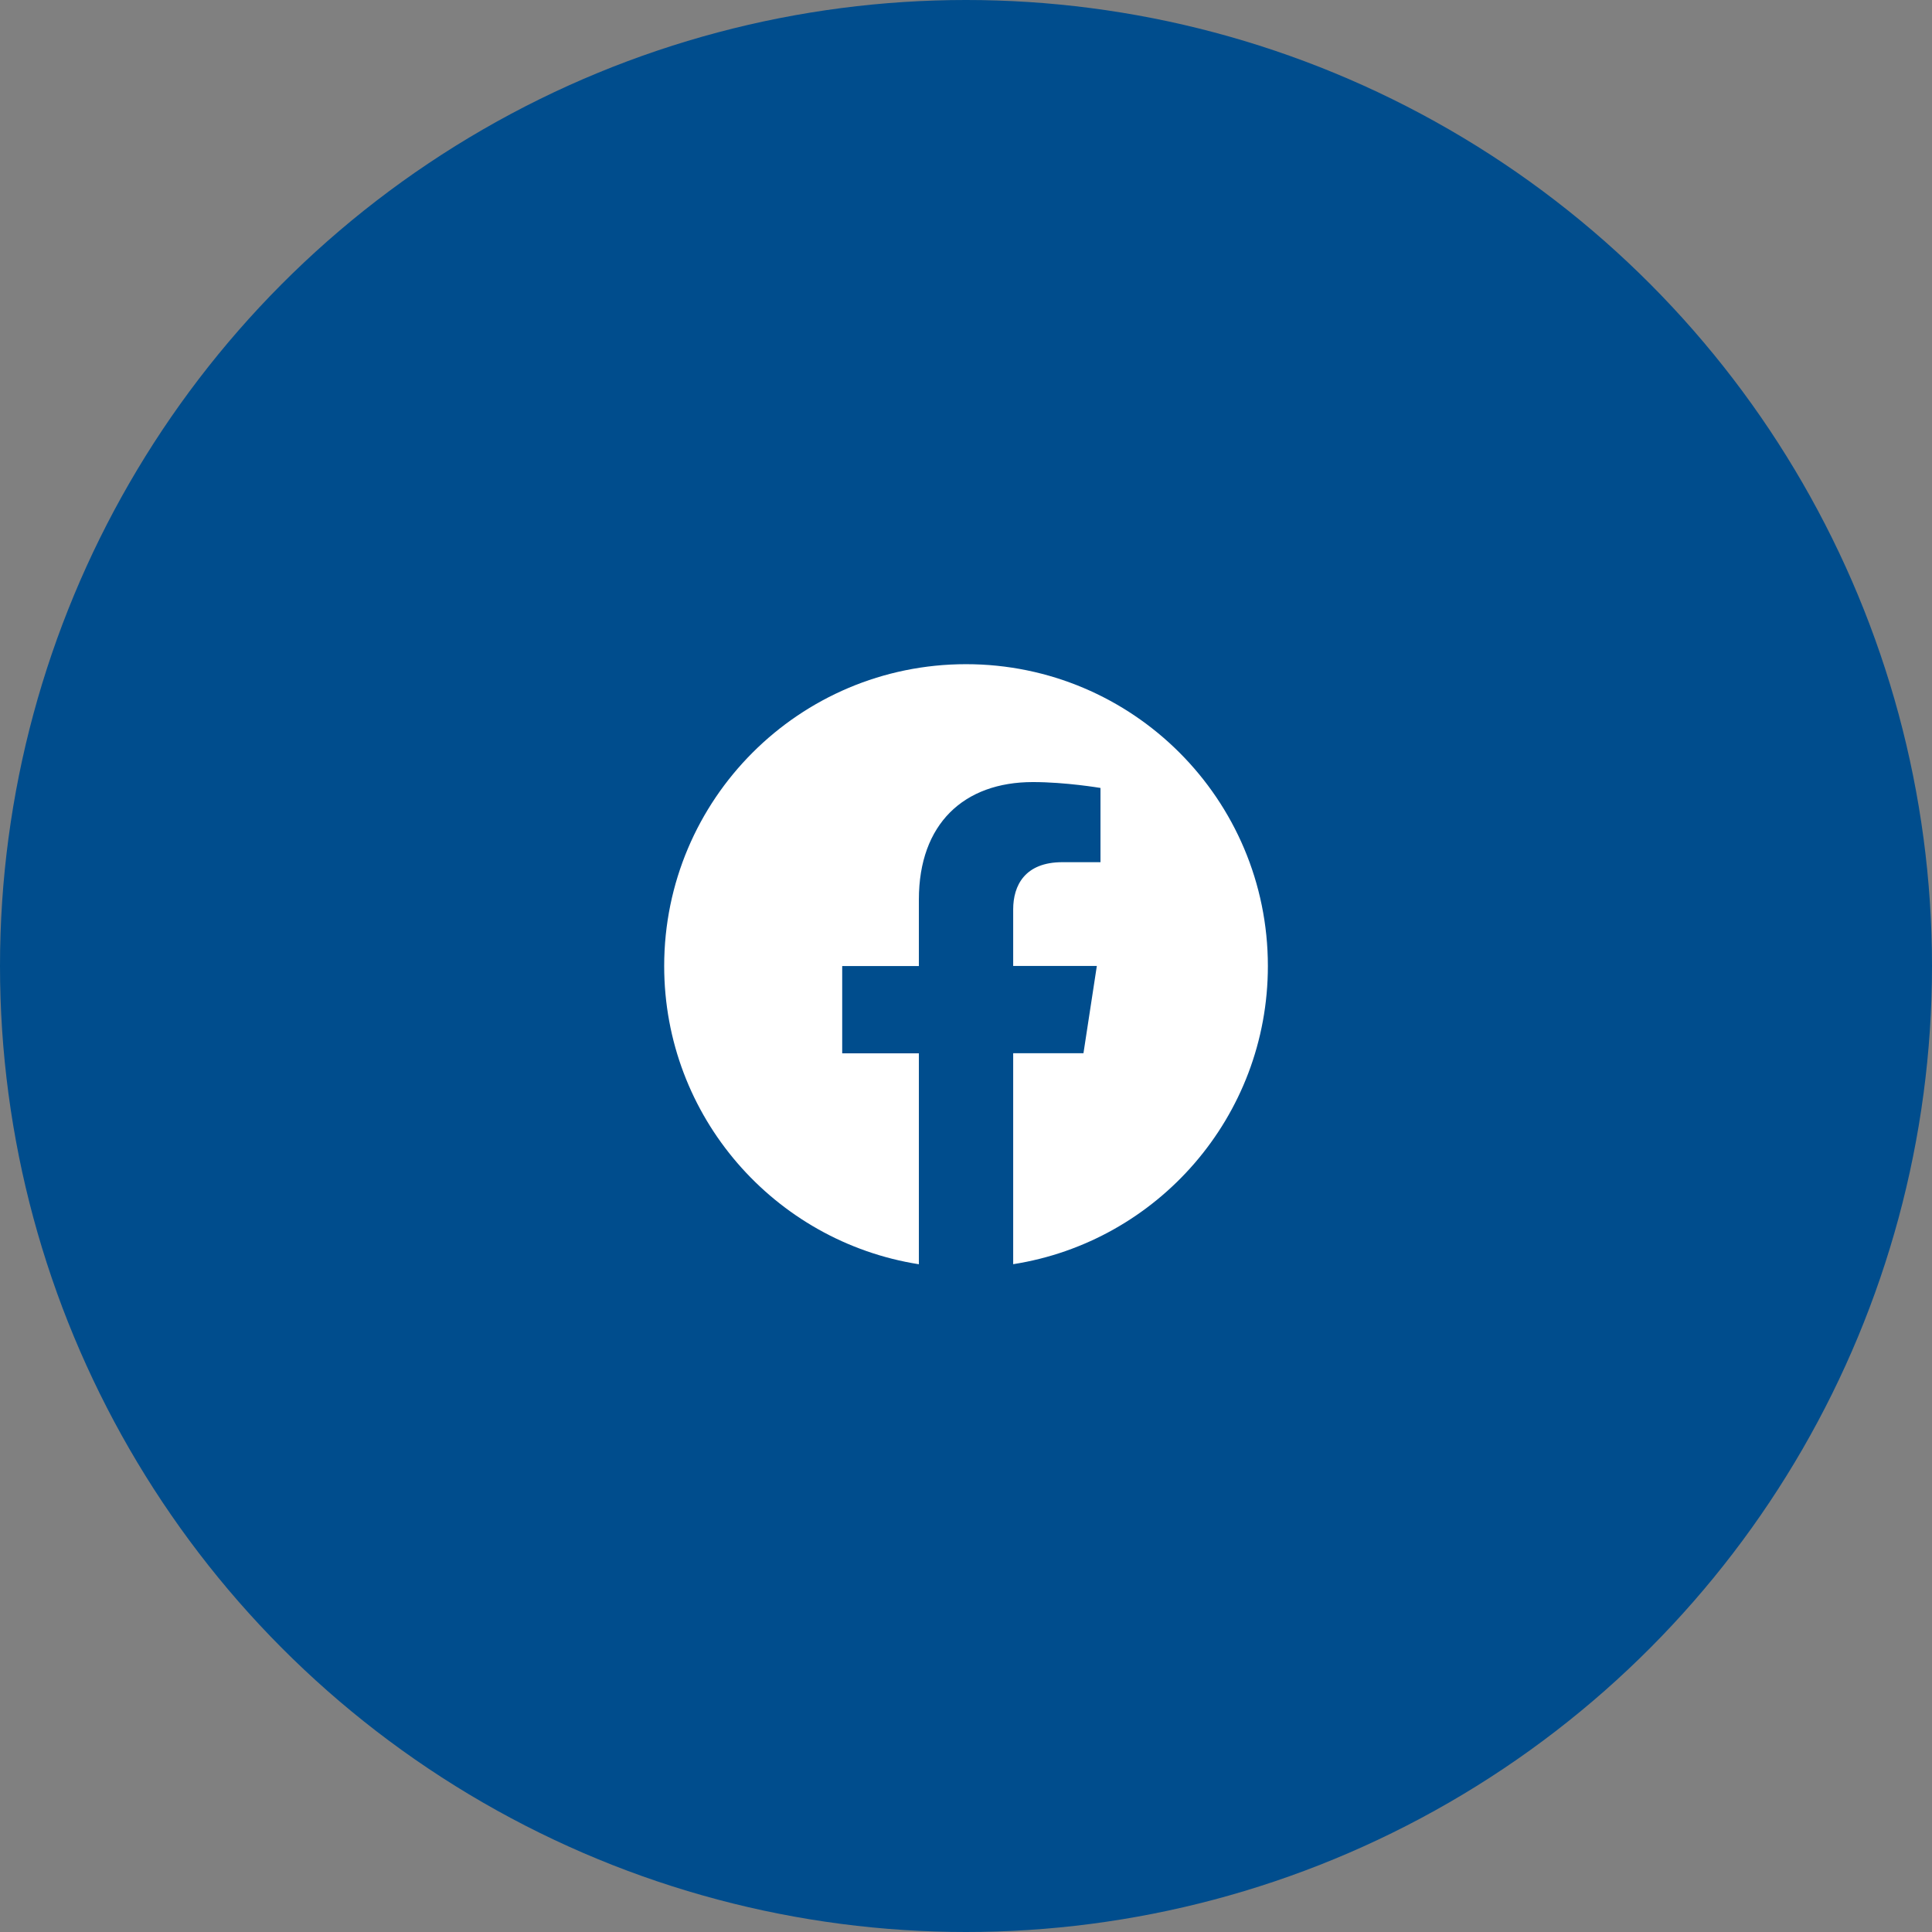
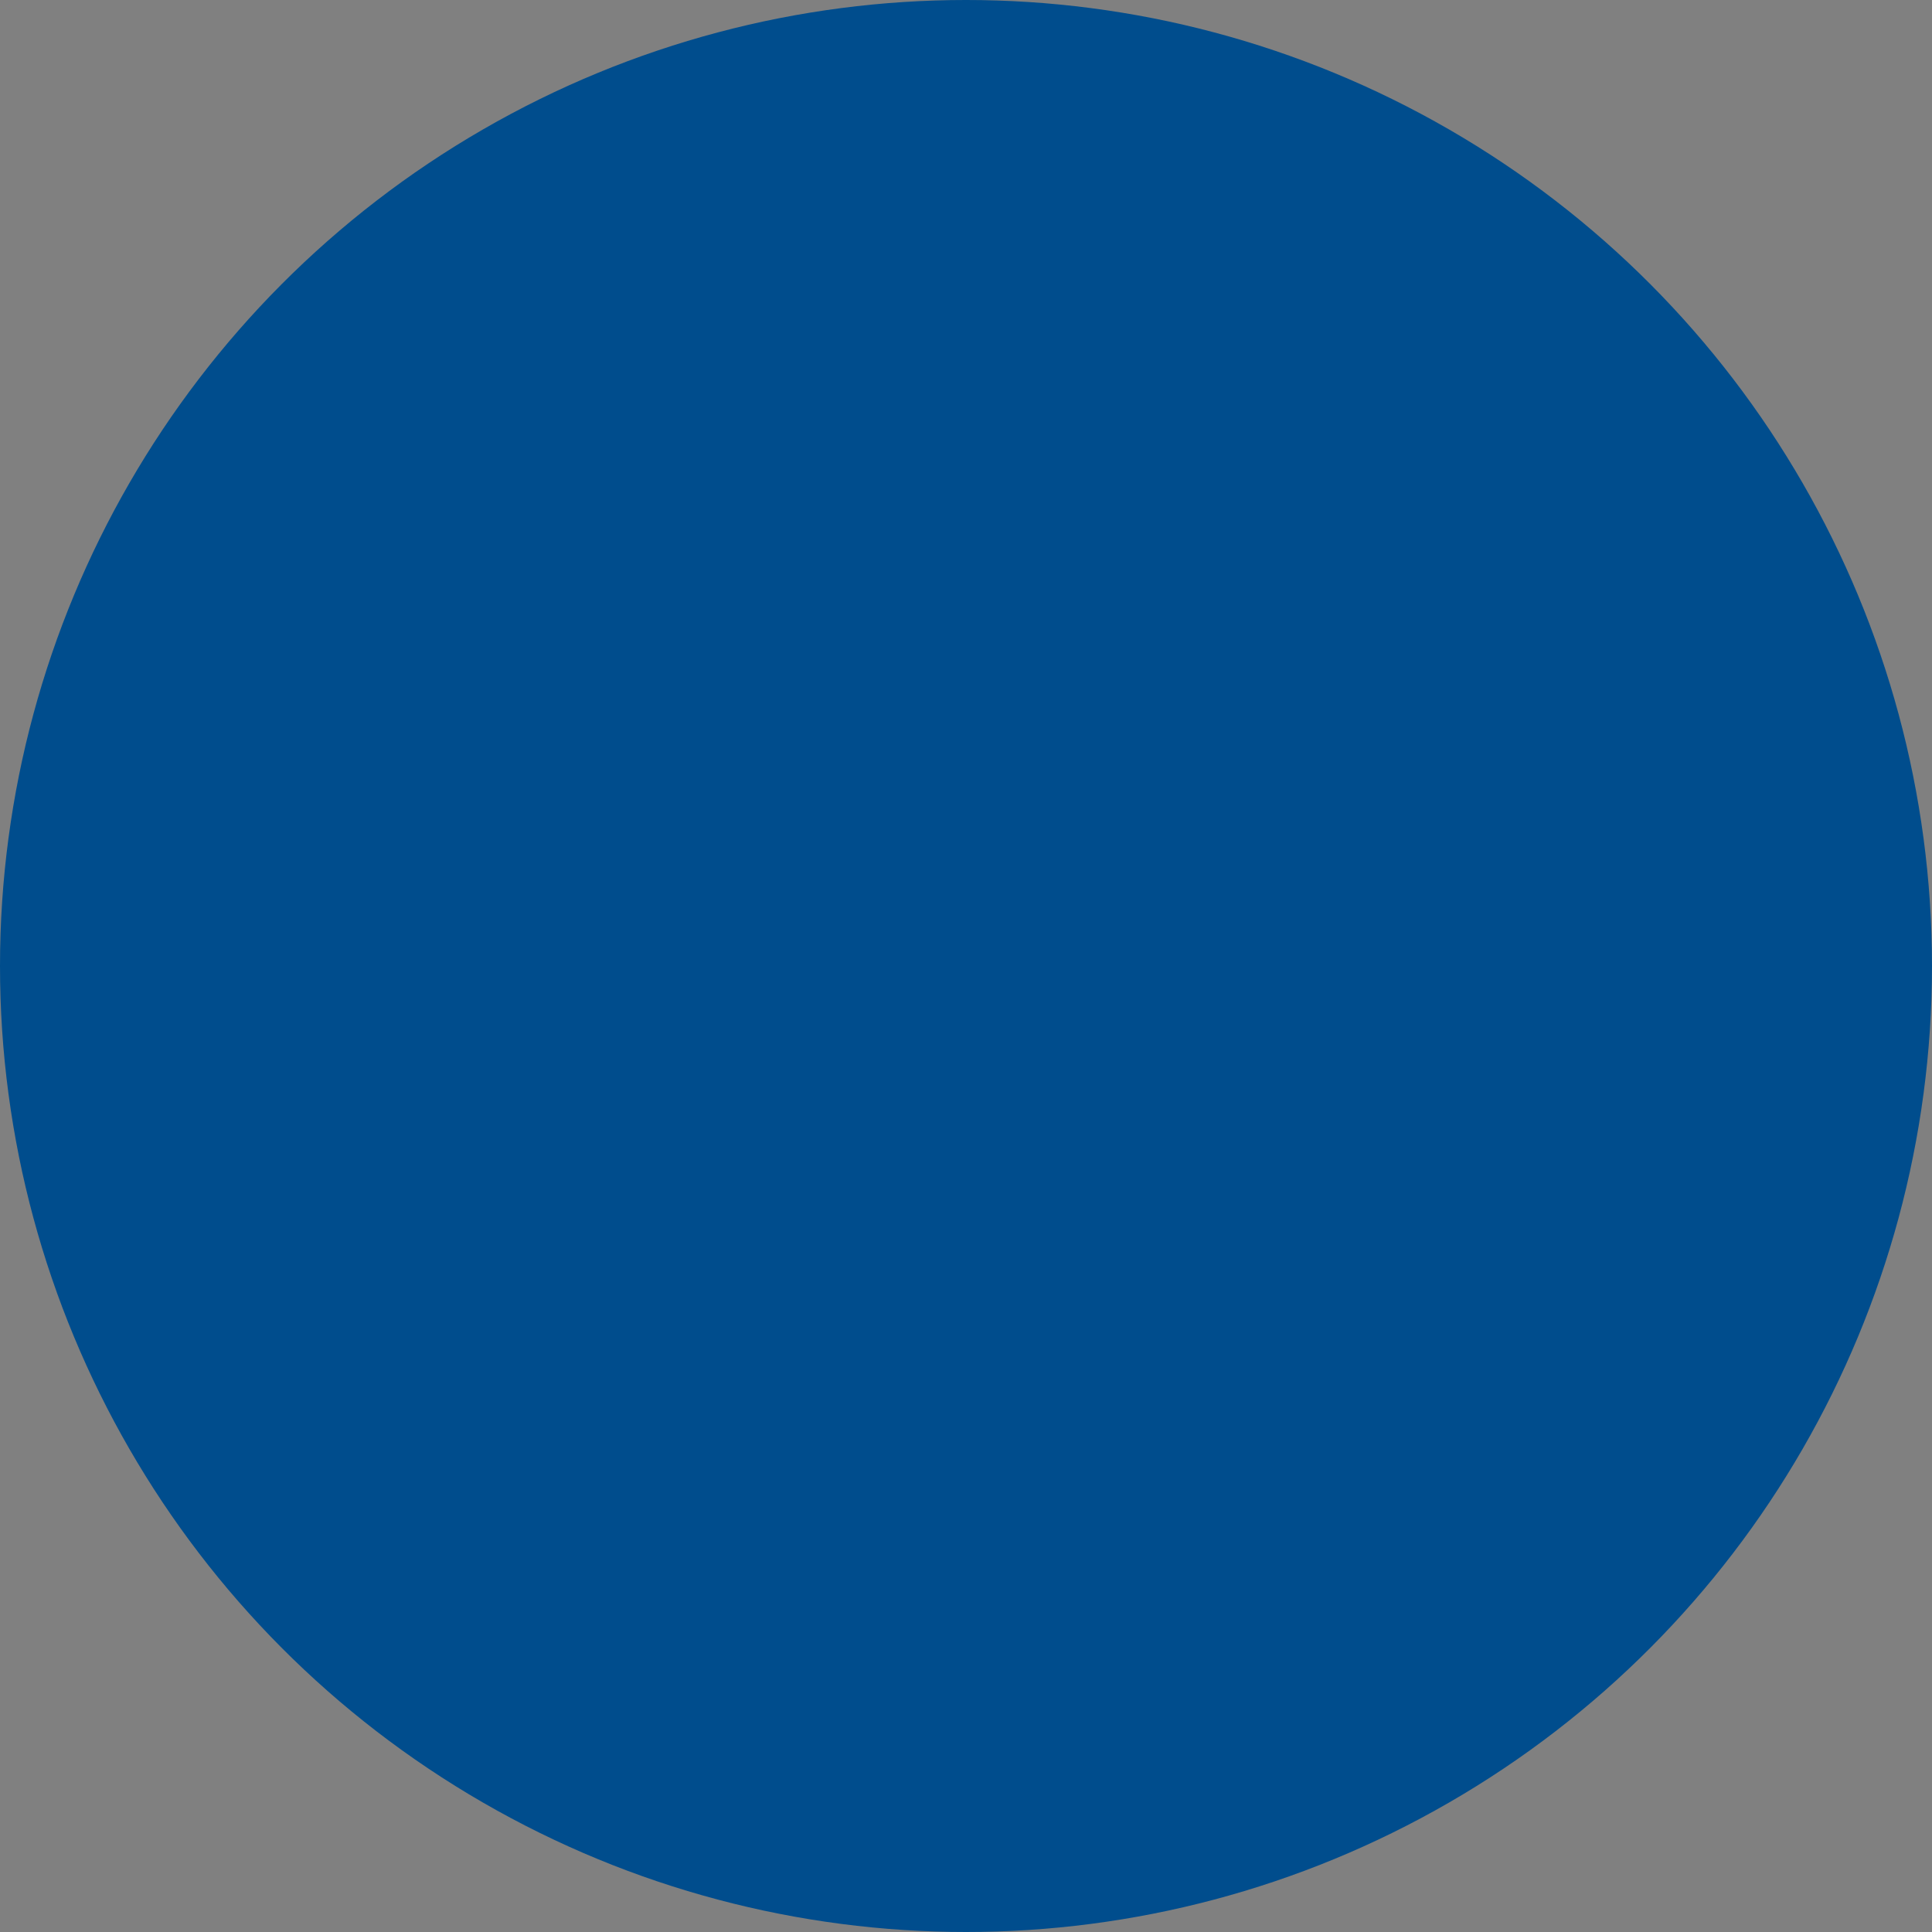
<svg xmlns="http://www.w3.org/2000/svg" width="64" height="64" viewBox="0 0 64 64" fill="none">
  <rect x="0" y="0" width="64" height="64" fill="#808080" stroke="none" />
  <circle cx="32" cy="32" r="32" fill="#004D8D" />
-   <path d="M32.001 22.002C26.479 22.002 22.002 26.479 22.002 32.001C22.002 36.991 25.658 41.127 30.439 41.88V34.892H27.899V32.001H30.439V29.798C30.439 27.29 31.932 25.907 34.215 25.907C35.309 25.907 36.455 26.102 36.455 26.102V28.561H35.191C33.951 28.561 33.563 29.333 33.563 30.124V31.999H36.334L35.891 34.89H33.563V41.878C38.344 41.129 42 36.992 42 32.001C42 26.479 37.523 22.002 32.001 22.002Z" fill="white" />
</svg>